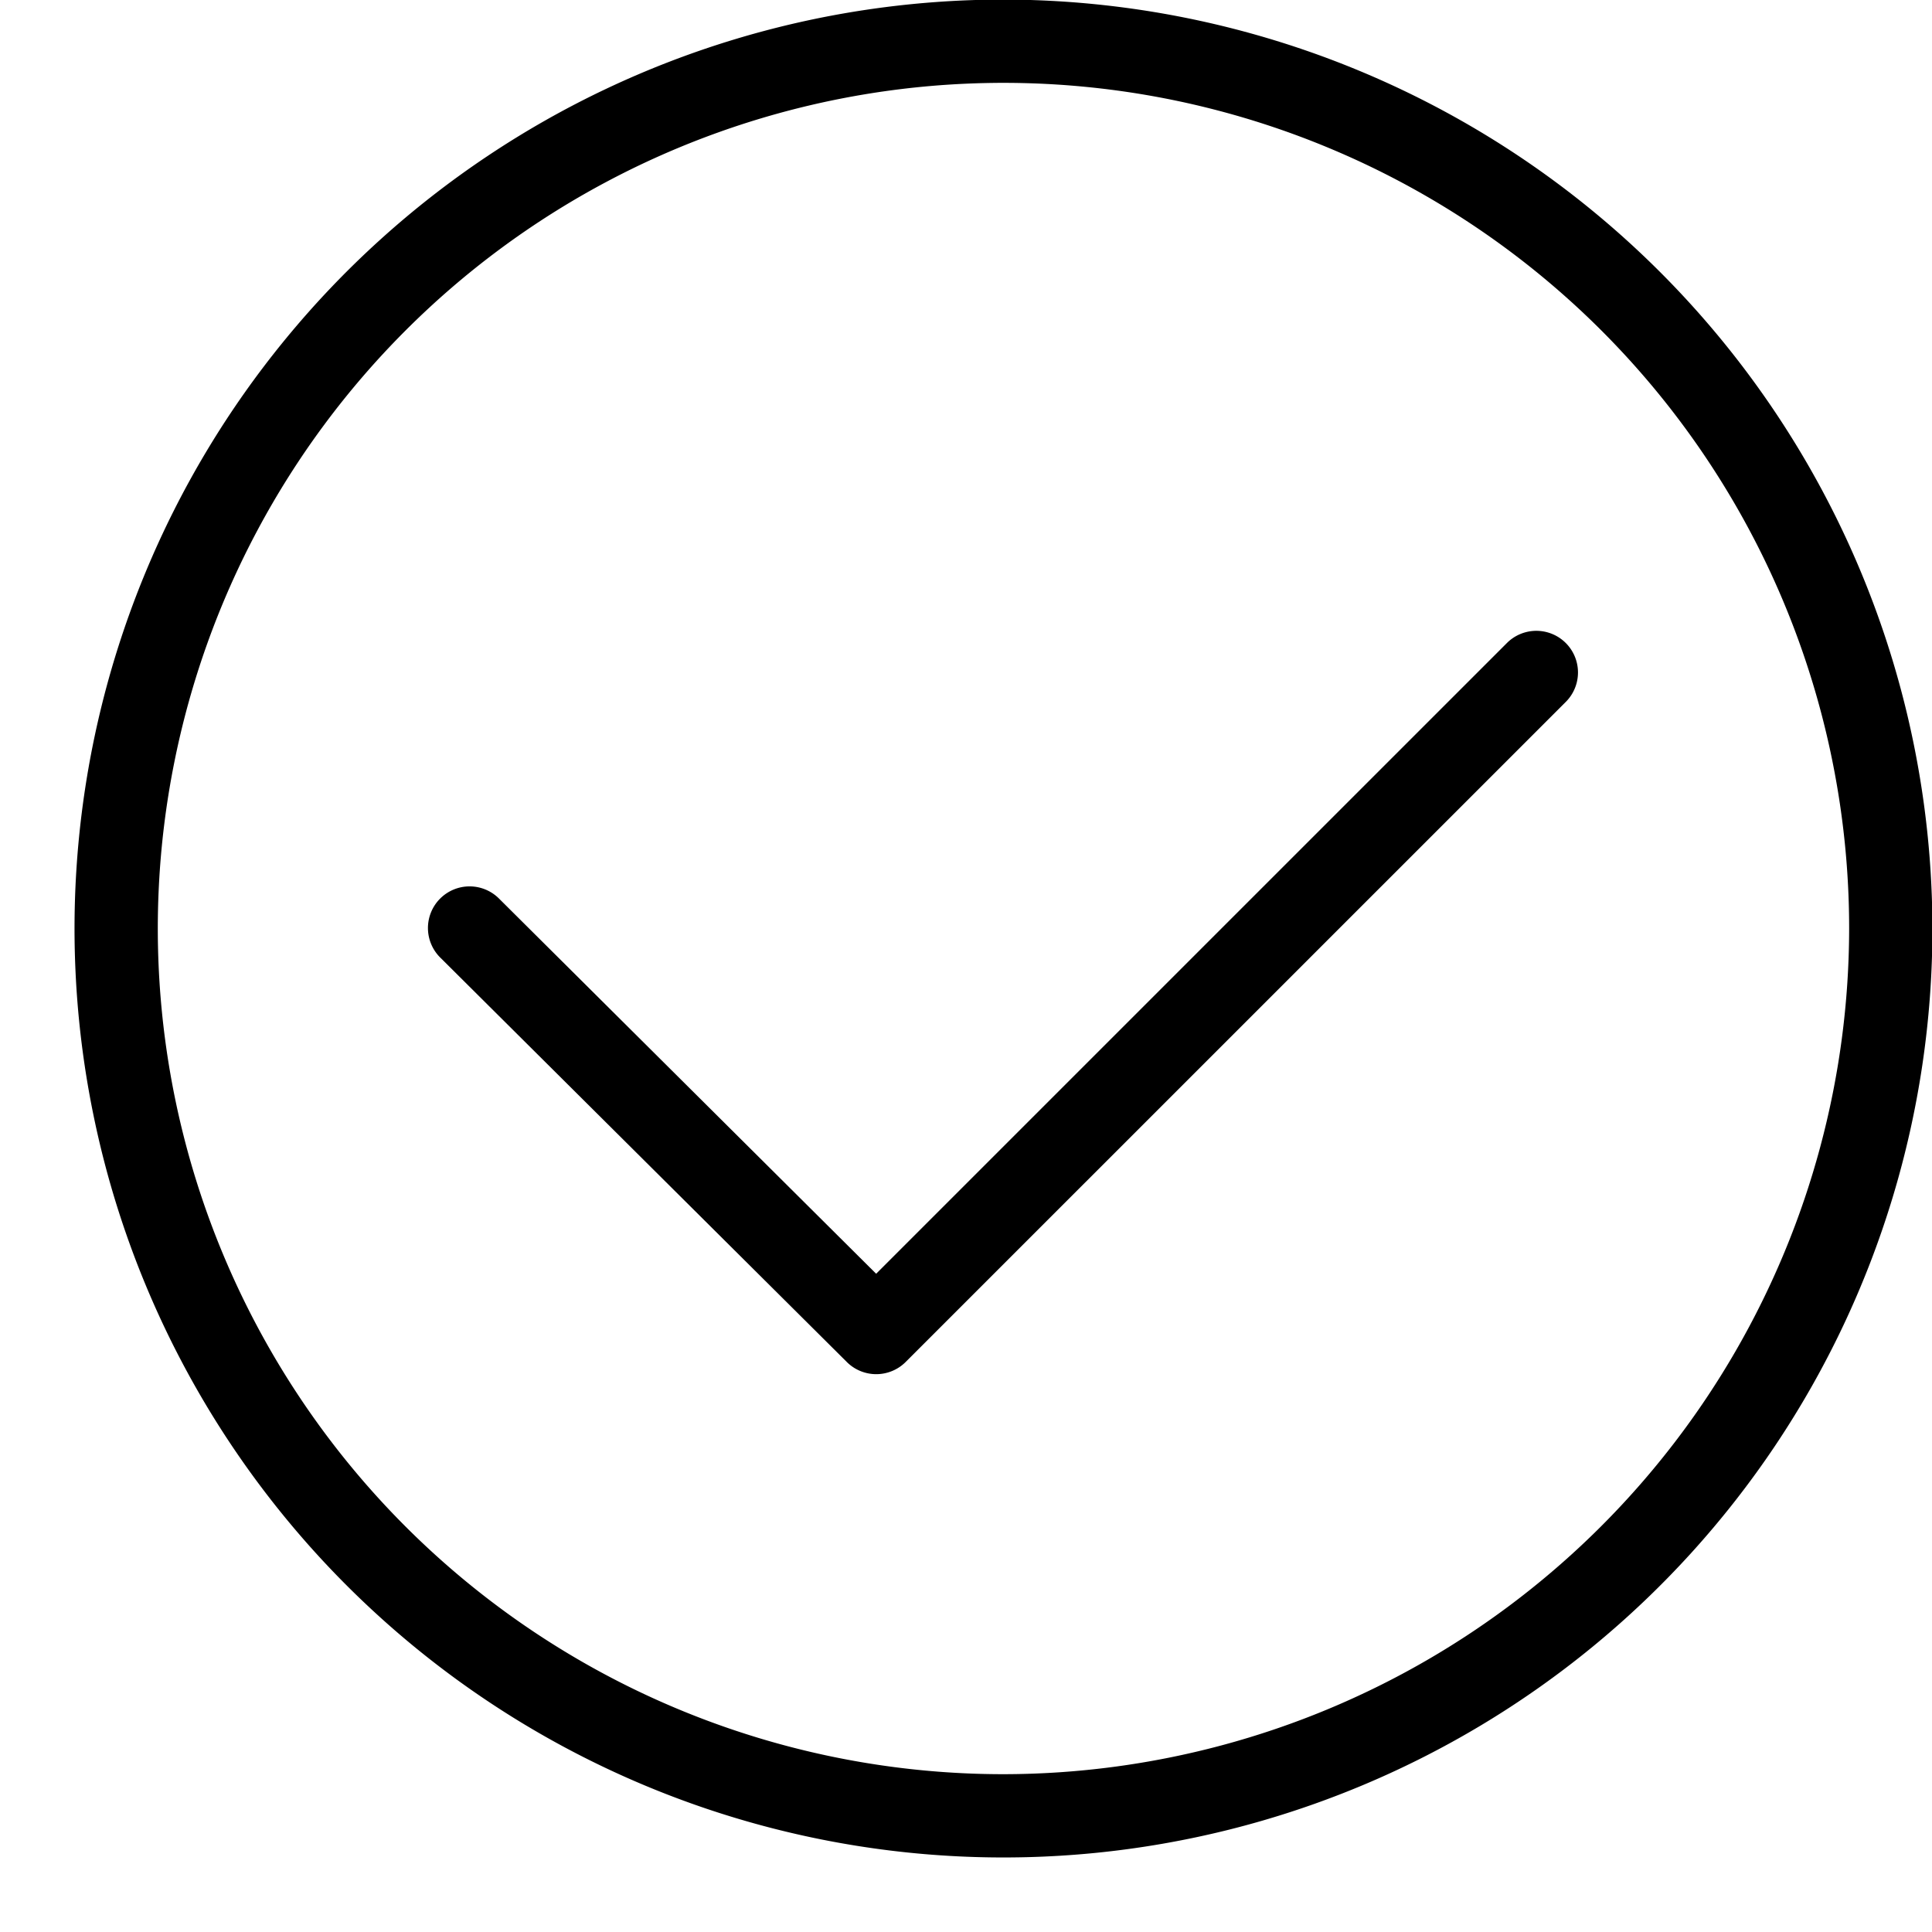
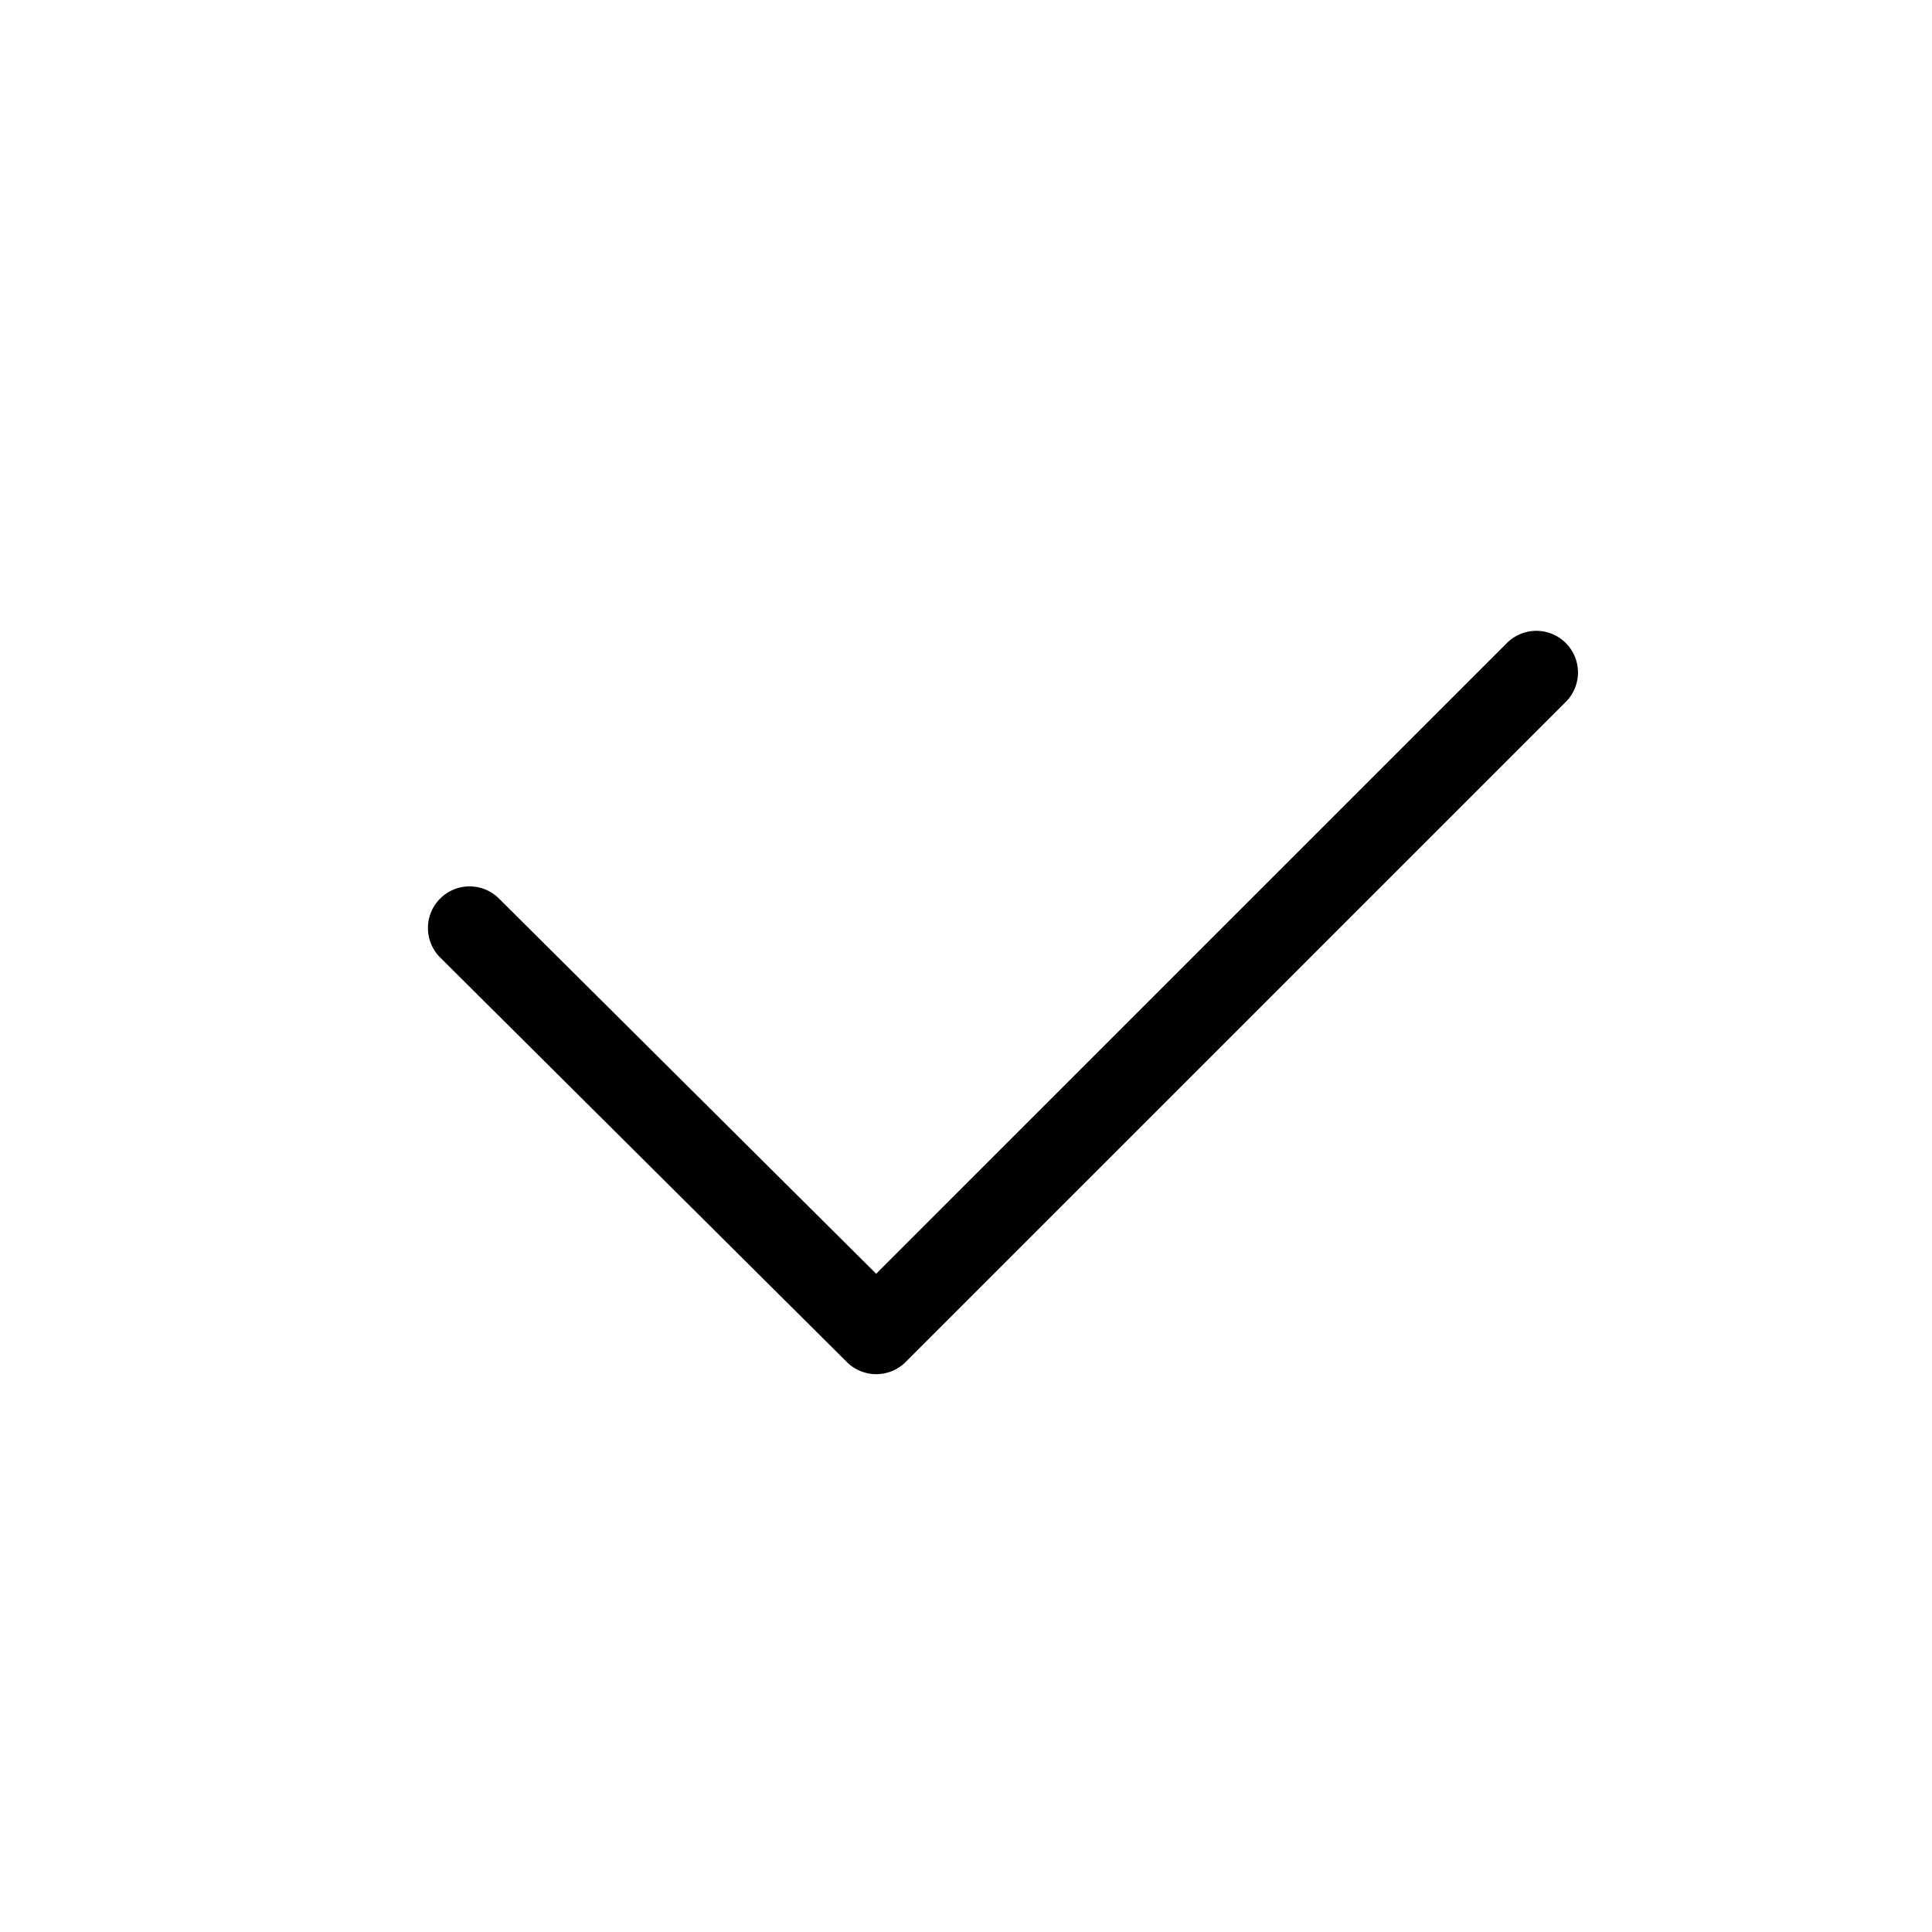
<svg xmlns="http://www.w3.org/2000/svg" height="46.4" preserveAspectRatio="xMidYMid meet" version="1.0" viewBox="-0.1 1.7 46.4 46.4" width="46.4" zoomAndPan="magnify">
  <g data-name="Layer 13" id="change1_1">
-     <path d="M24,1.69A22.31,22.31,0,1,0,46.31,24,22.335,22.335,0,0,0,24,1.69Zm0,42.62A20.31,20.31,0,1,1,44.31,24,20.332,20.332,0,0,1,24,44.31Z" />
    <path d="M36.103,17.131,20.942,32.291l-9.047-9a1.0 1,0,1,0-1.41,1.418l9.754,9.703a1.0 1,0,0,0,1.412-.002L37.517,18.545a1.0 1,0,0,0-1.414-1.414Z" />
  </g>
</svg>